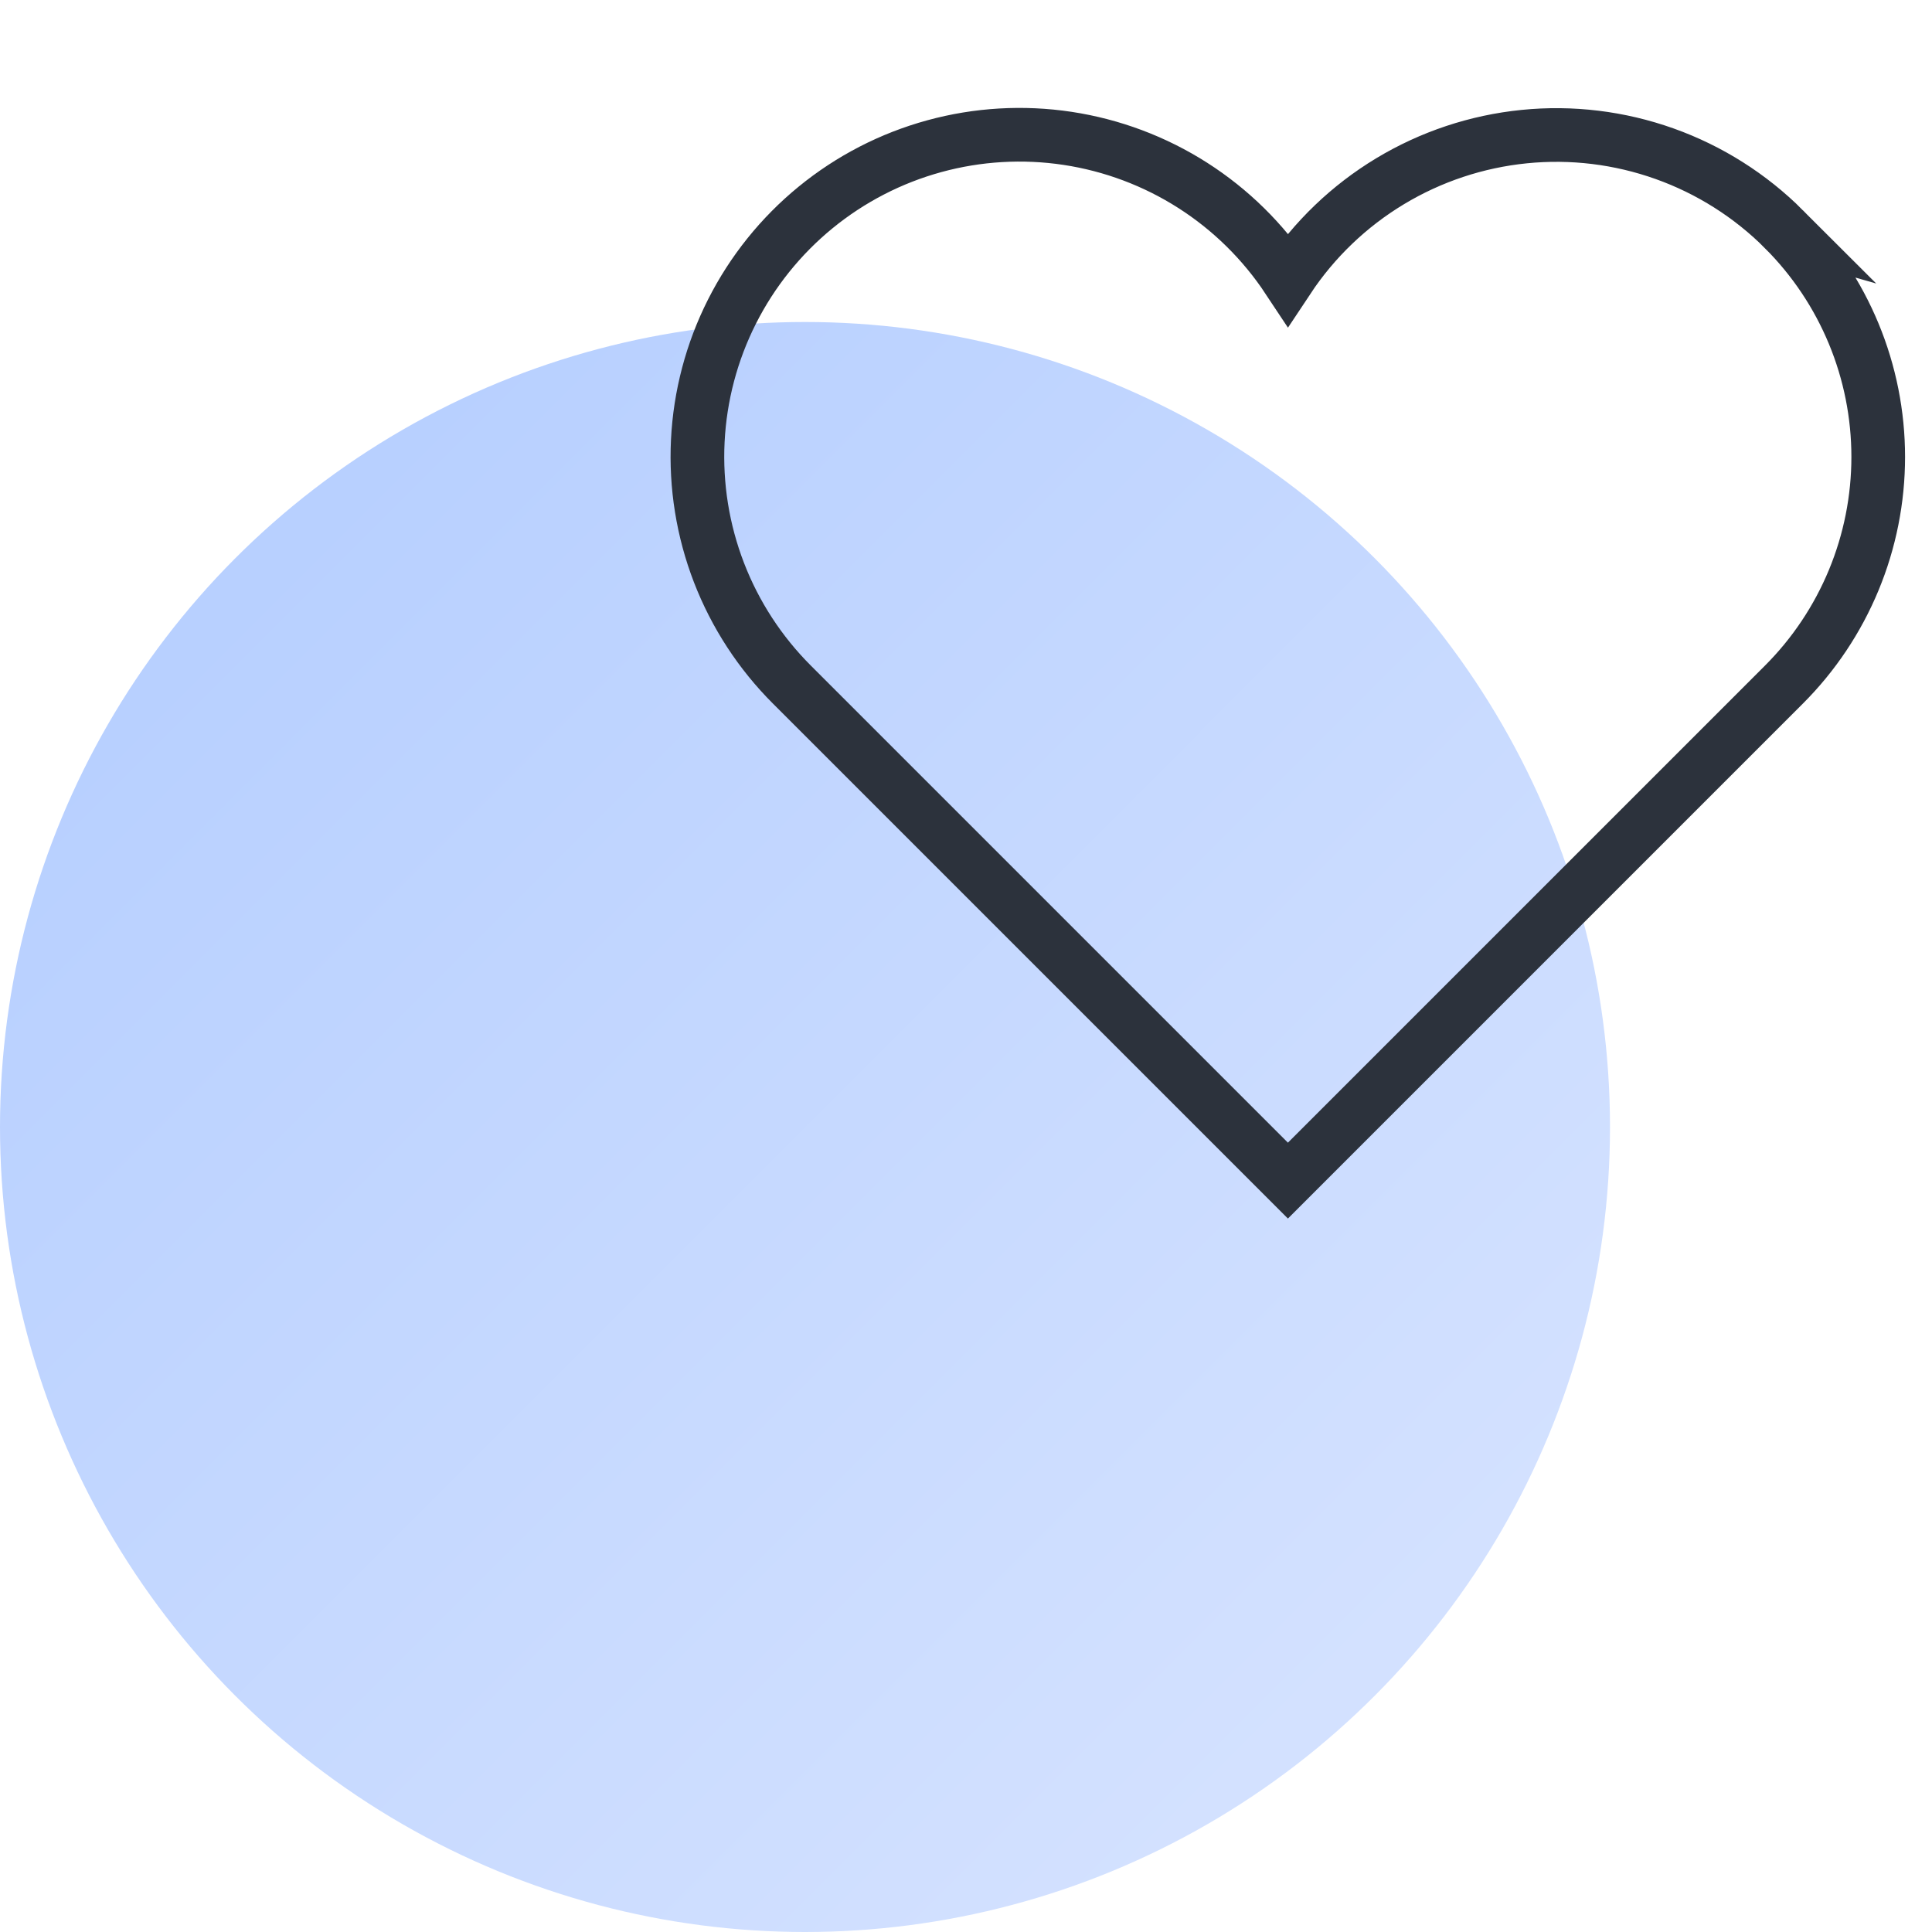
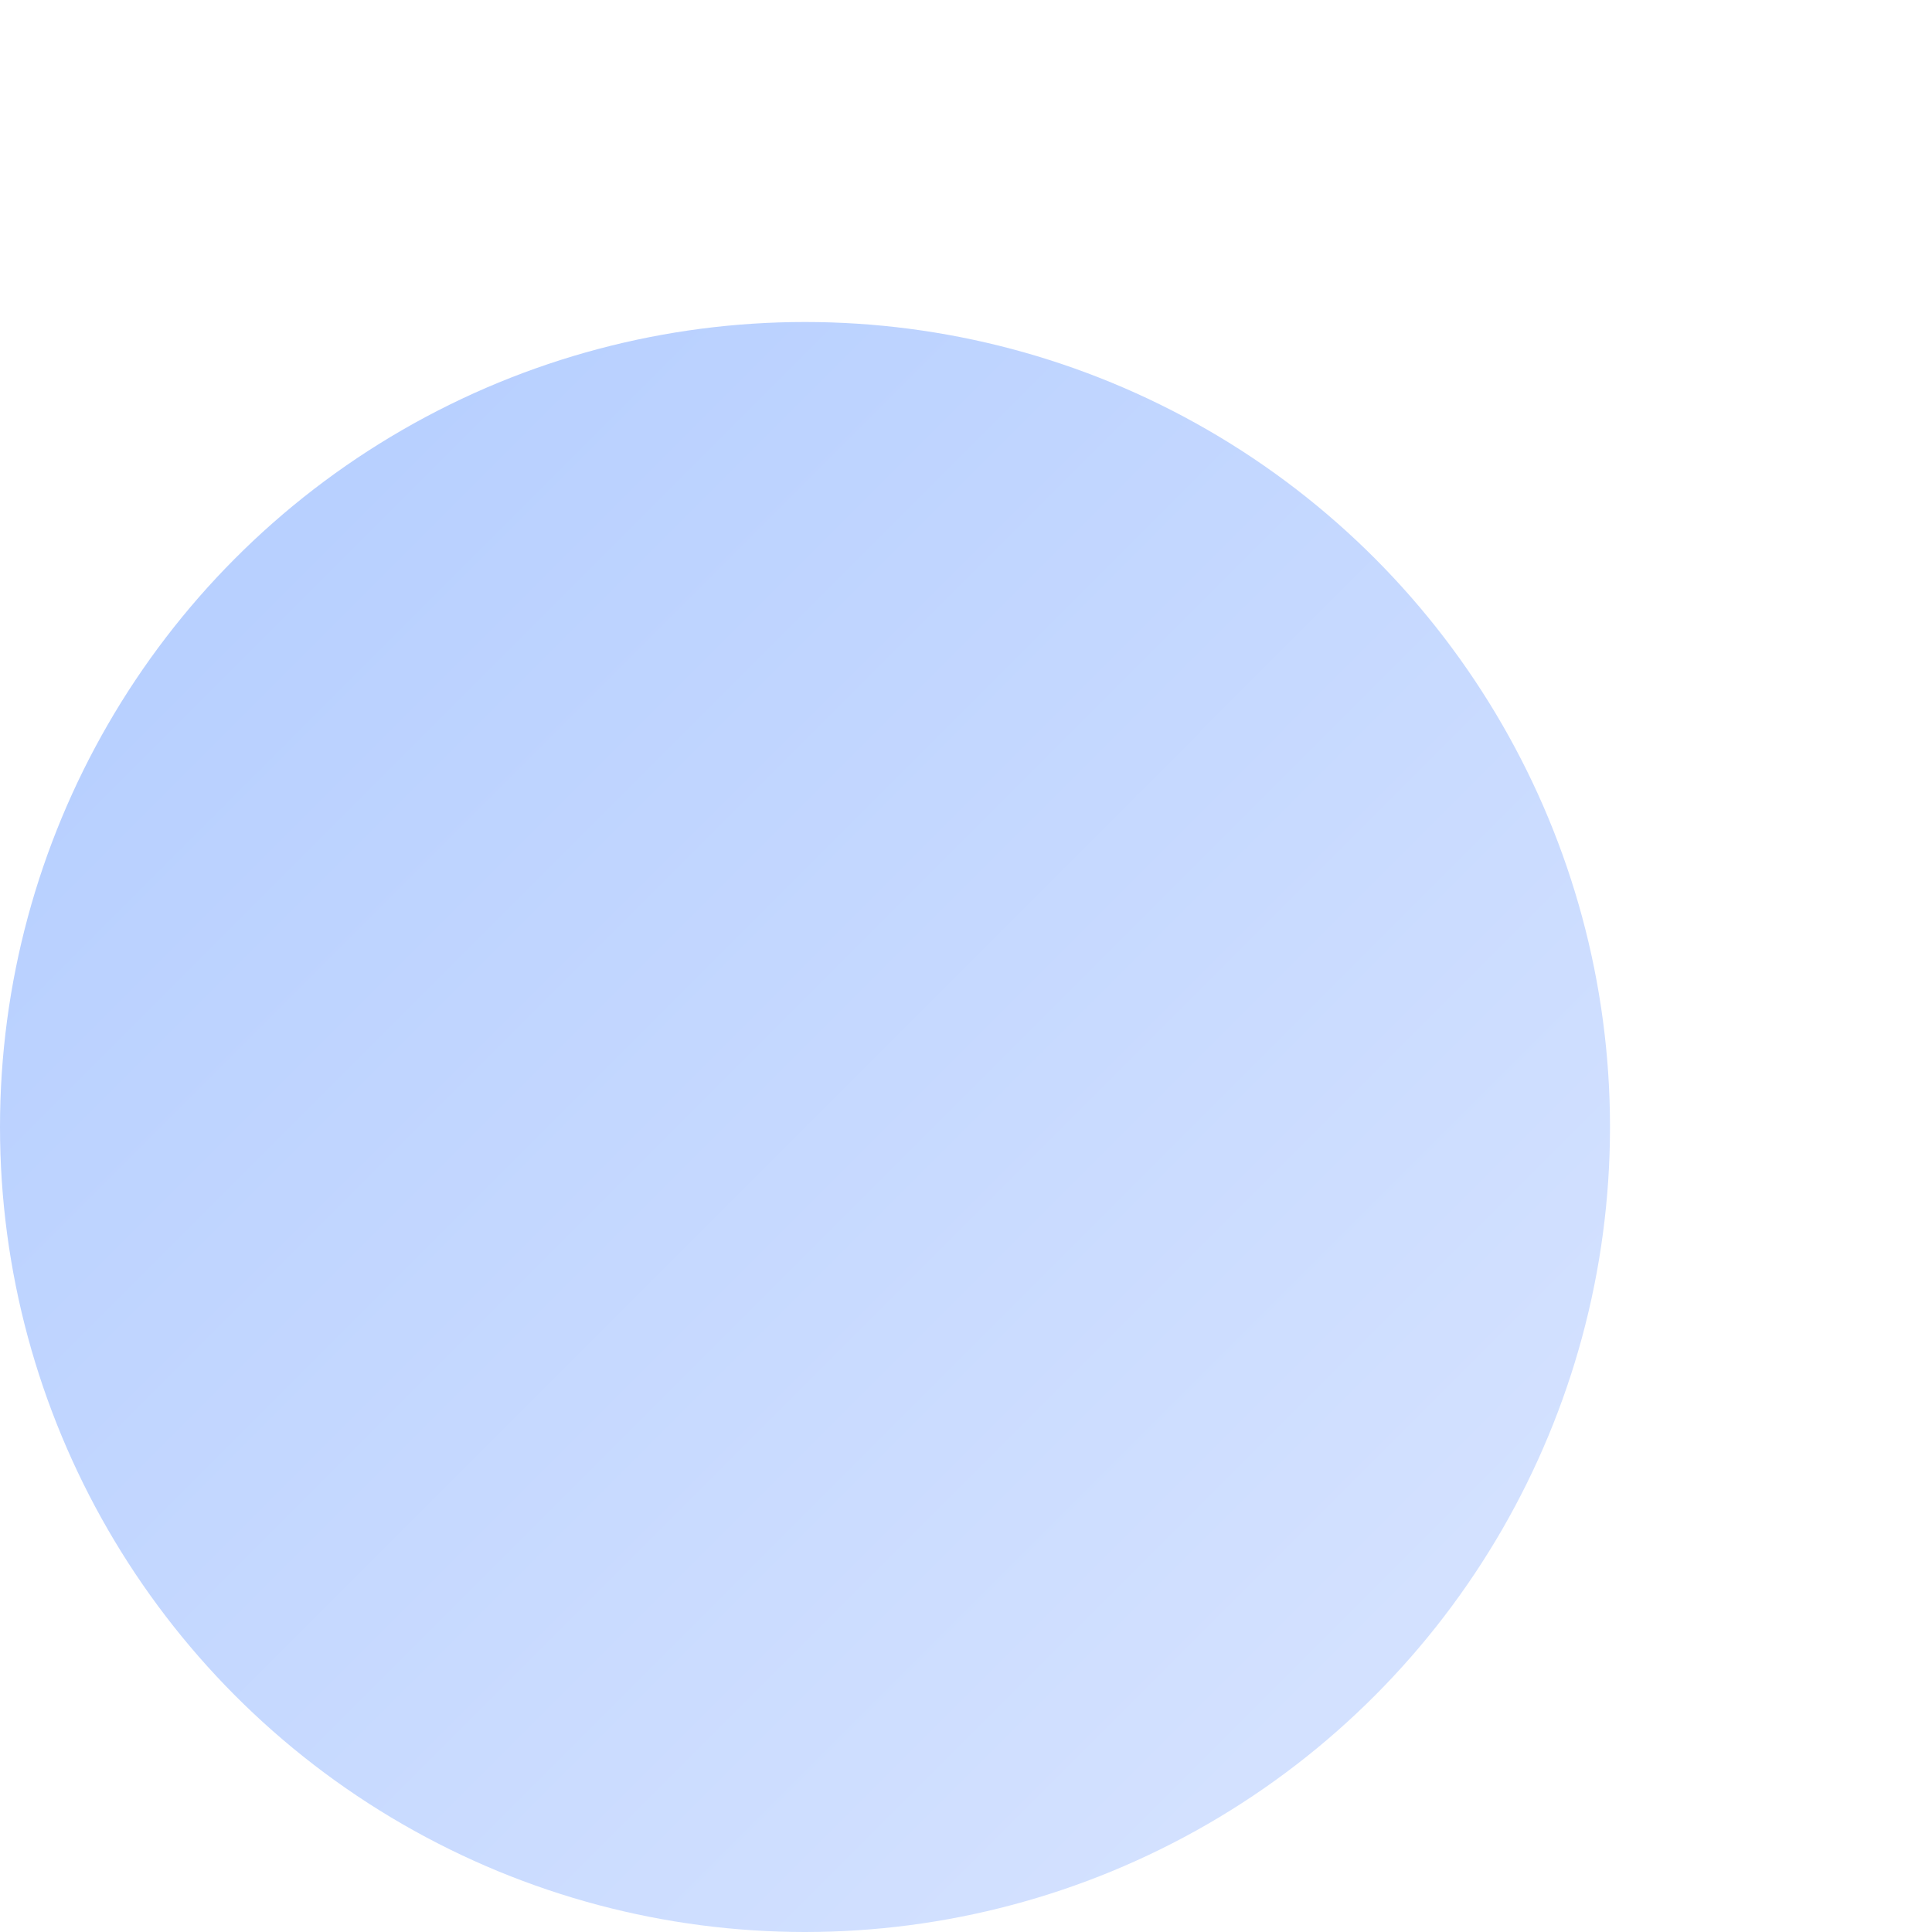
<svg xmlns="http://www.w3.org/2000/svg" fill="none" height="72" viewBox="0 0 72 72" width="72">
  <linearGradient id="a" gradientUnits="userSpaceOnUse" x1="9.643" x2="50.447" y1="21.553" y2="62.357">
    <stop offset="0" stop-color="#b8d0ff" />
    <stop offset="1" stop-color="#d3e1ff" />
  </linearGradient>
  <ellipse cx="30" cy="42" fill="url(#a)" rx="30" ry="30" />
-   <path d="m66.485 8.544c-1.257-1.257-2.778-2.219-4.453-2.816s-3.461-.815-5.23-.637c-1.769.178-3.476.746-4.999 1.664-1.522.918-2.822 2.163-3.804 3.645-.926-1.399-2.135-2.589-3.549-3.492-1.414-.903-3.002-1.499-4.661-1.751-1.659-.251-3.352-.152-4.97.291s-3.125 1.221-4.424 2.283c-1.299 1.062-2.361 2.385-3.117 3.882s-1.19 3.138-1.273 4.813c-.083 1.676.186 3.35.79 4.915s1.53 2.986 2.717 4.172l18.485 18.485 18.485-18.485c1.114-1.114 1.998-2.437 2.601-3.893.603-1.456.913-3.017.913-4.592s-.31-3.136-.913-4.592c-.603-1.456-1.487-2.779-2.601-3.893z" stroke="#2c323c" stroke-linecap="square" stroke-miterlimit="10" stroke-width="2" />
</svg>